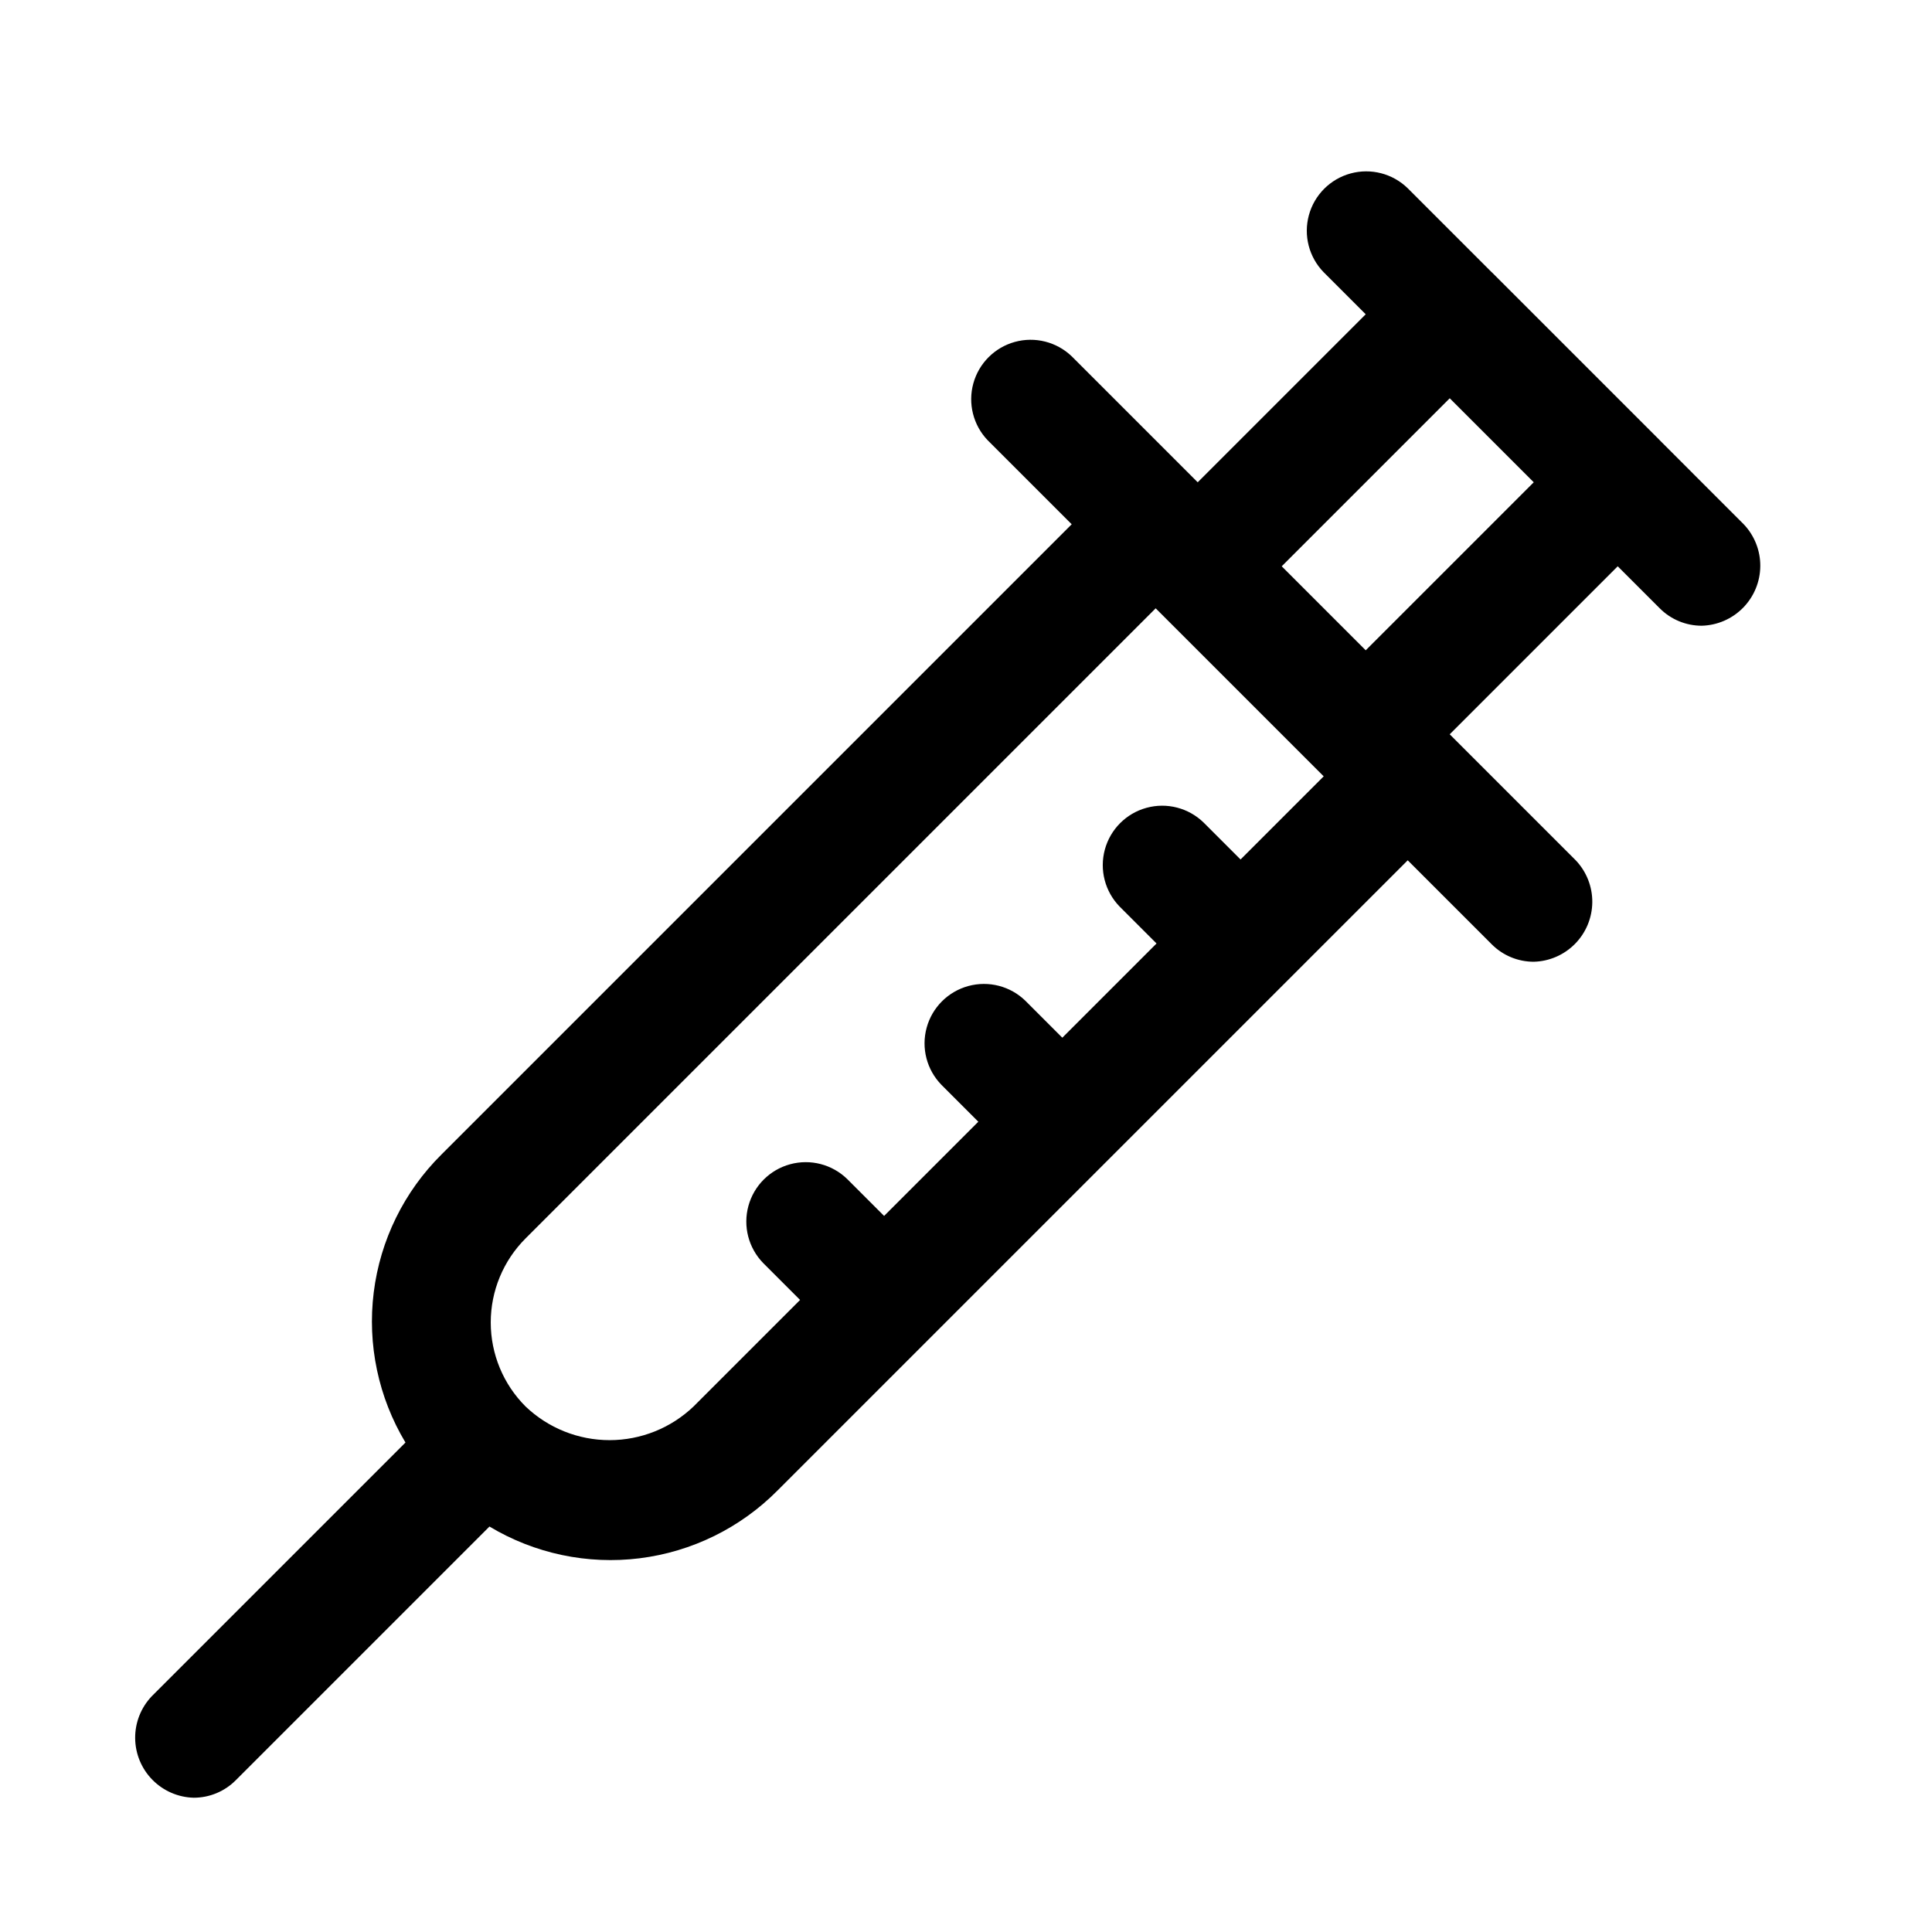
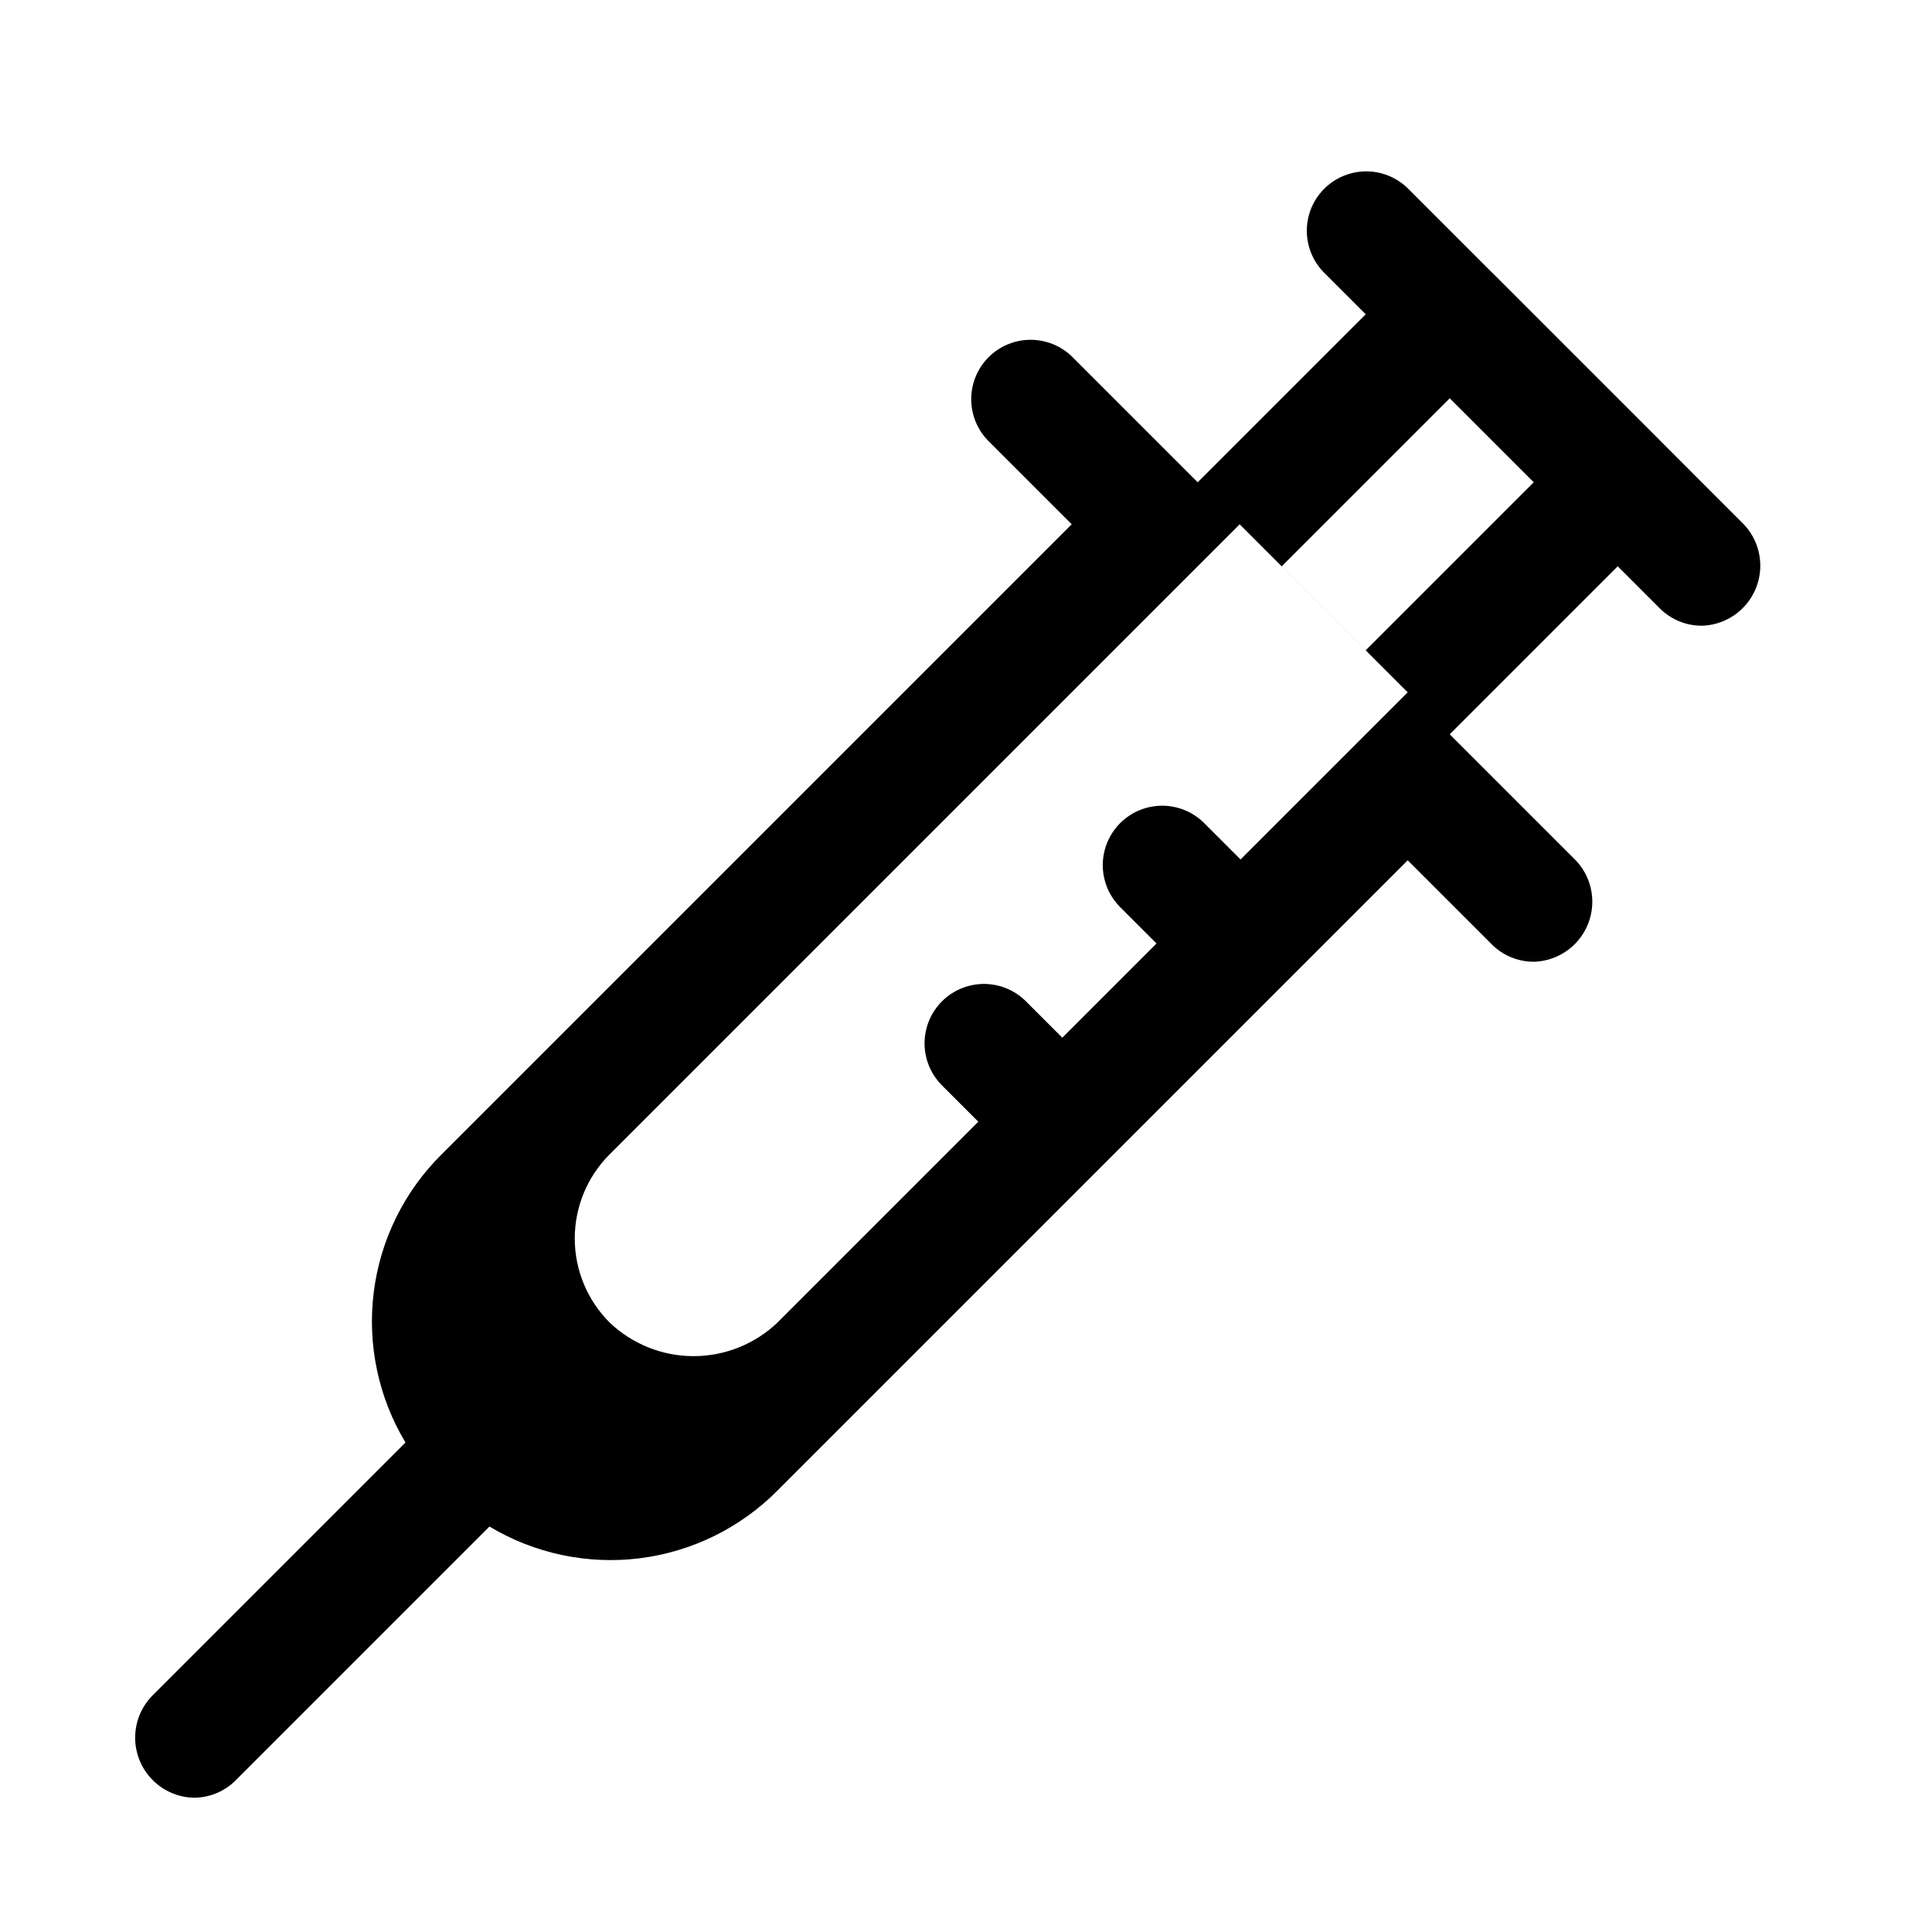
<svg xmlns="http://www.w3.org/2000/svg" fill="#000000" width="800px" height="800px" version="1.1" viewBox="144 144 512 512">
-   <path d="m606.12 282.95-22.227-22.234-0.031-0.047-44.527-44.523-0.047-0.031-22.234-22.234c-3.996-3.891-9.75-5.383-15.133-3.914-5.379 1.465-9.582 5.668-11.051 11.051-1.465 5.379 0.023 11.137 3.918 15.129l11.141 11.141-44.527 44.523-33.402-33.402c-4.004-3.828-9.727-5.269-15.066-3.797-5.34 1.477-9.512 5.648-10.988 10.988-1.473 5.34-0.035 11.059 3.793 15.066l22.273 22.273-167 167c-9.906 9.82-16.234 22.68-17.965 36.523-1.734 13.84 1.227 27.863 8.406 39.824l-67.254 67.254c-2.844 2.992-4.414 6.973-4.379 11.102 0.035 4.125 1.672 8.078 4.566 11.02 2.894 2.945 6.816 4.648 10.941 4.754 4.18 0.004 8.184-1.656 11.133-4.613l67.254-67.254c11.961 7.18 25.984 10.141 39.824 8.41 13.844-1.734 26.703-8.062 36.523-17.969l167-167 22.273 22.27c2.949 2.957 6.957 4.617 11.133 4.613 4.125-0.105 8.047-1.809 10.941-4.754 2.894-2.941 4.531-6.894 4.566-11.023 0.035-4.125-1.535-8.105-4.379-11.098l-33.406-33.402 44.523-44.523 11.141 11.141v-0.004c2.945 2.957 6.953 4.617 11.129 4.613 4.129-0.105 8.051-1.809 10.945-4.75 2.894-2.945 4.535-6.898 4.57-11.027 0.035-4.125-1.535-8.105-4.379-11.098zm-133.36 88.82-9.777-9.777c-3.996-3.894-9.75-5.387-15.133-3.918-5.379 1.465-9.582 5.668-11.051 11.051-1.465 5.379 0.023 11.137 3.918 15.129l9.777 9.777-24.969 24.969-9.777-9.777c-3.992-3.894-9.75-5.383-15.129-3.918-5.383 1.469-9.586 5.672-11.051 11.051-1.469 5.383 0.023 11.137 3.918 15.133l9.777 9.777-24.969 24.969-9.777-9.777c-3.996-3.894-9.75-5.387-15.133-3.918-5.379 1.465-9.582 5.668-11.051 11.051-1.465 5.379 0.023 11.137 3.918 15.129l9.777 9.777-28.23 28.23h0.004c-5.996 5.727-13.969 8.926-22.262 8.926-8.293 0-16.27-3.199-22.266-8.926-5.906-5.902-9.223-13.914-9.223-22.262 0-8.352 3.316-16.359 9.223-22.266l166.99-166.99 44.527 44.527zm33.172-55.434-22.262-22.262 44.527-44.527 22.262 22.262z" />
+   <path d="m606.12 282.95-22.227-22.234-0.031-0.047-44.527-44.523-0.047-0.031-22.234-22.234c-3.996-3.891-9.75-5.383-15.133-3.914-5.379 1.465-9.582 5.668-11.051 11.051-1.465 5.379 0.023 11.137 3.918 15.129l11.141 11.141-44.527 44.523-33.402-33.402c-4.004-3.828-9.727-5.269-15.066-3.797-5.34 1.477-9.512 5.648-10.988 10.988-1.473 5.34-0.035 11.059 3.793 15.066l22.273 22.273-167 167c-9.906 9.82-16.234 22.68-17.965 36.523-1.734 13.84 1.227 27.863 8.406 39.824l-67.254 67.254c-2.844 2.992-4.414 6.973-4.379 11.102 0.035 4.125 1.672 8.078 4.566 11.02 2.894 2.945 6.816 4.648 10.941 4.754 4.18 0.004 8.184-1.656 11.133-4.613l67.254-67.254c11.961 7.18 25.984 10.141 39.824 8.41 13.844-1.734 26.703-8.062 36.523-17.969l167-167 22.273 22.27c2.949 2.957 6.957 4.617 11.133 4.613 4.125-0.105 8.047-1.809 10.941-4.754 2.894-2.941 4.531-6.894 4.566-11.023 0.035-4.125-1.535-8.105-4.379-11.098l-33.406-33.402 44.523-44.523 11.141 11.141v-0.004c2.945 2.957 6.953 4.617 11.129 4.613 4.129-0.105 8.051-1.809 10.945-4.75 2.894-2.945 4.535-6.898 4.57-11.027 0.035-4.125-1.535-8.105-4.379-11.098zm-133.36 88.82-9.777-9.777c-3.996-3.894-9.75-5.387-15.133-3.918-5.379 1.465-9.582 5.668-11.051 11.051-1.465 5.379 0.023 11.137 3.918 15.129l9.777 9.777-24.969 24.969-9.777-9.777c-3.992-3.894-9.75-5.383-15.129-3.918-5.383 1.469-9.586 5.672-11.051 11.051-1.469 5.383 0.023 11.137 3.918 15.133l9.777 9.777-24.969 24.969-9.777-9.777l9.777 9.777-28.23 28.23h0.004c-5.996 5.727-13.969 8.926-22.262 8.926-8.293 0-16.27-3.199-22.266-8.926-5.906-5.902-9.223-13.914-9.223-22.262 0-8.352 3.316-16.359 9.223-22.266l166.99-166.99 44.527 44.527zm33.172-55.434-22.262-22.262 44.527-44.527 22.262 22.262z" />
</svg>